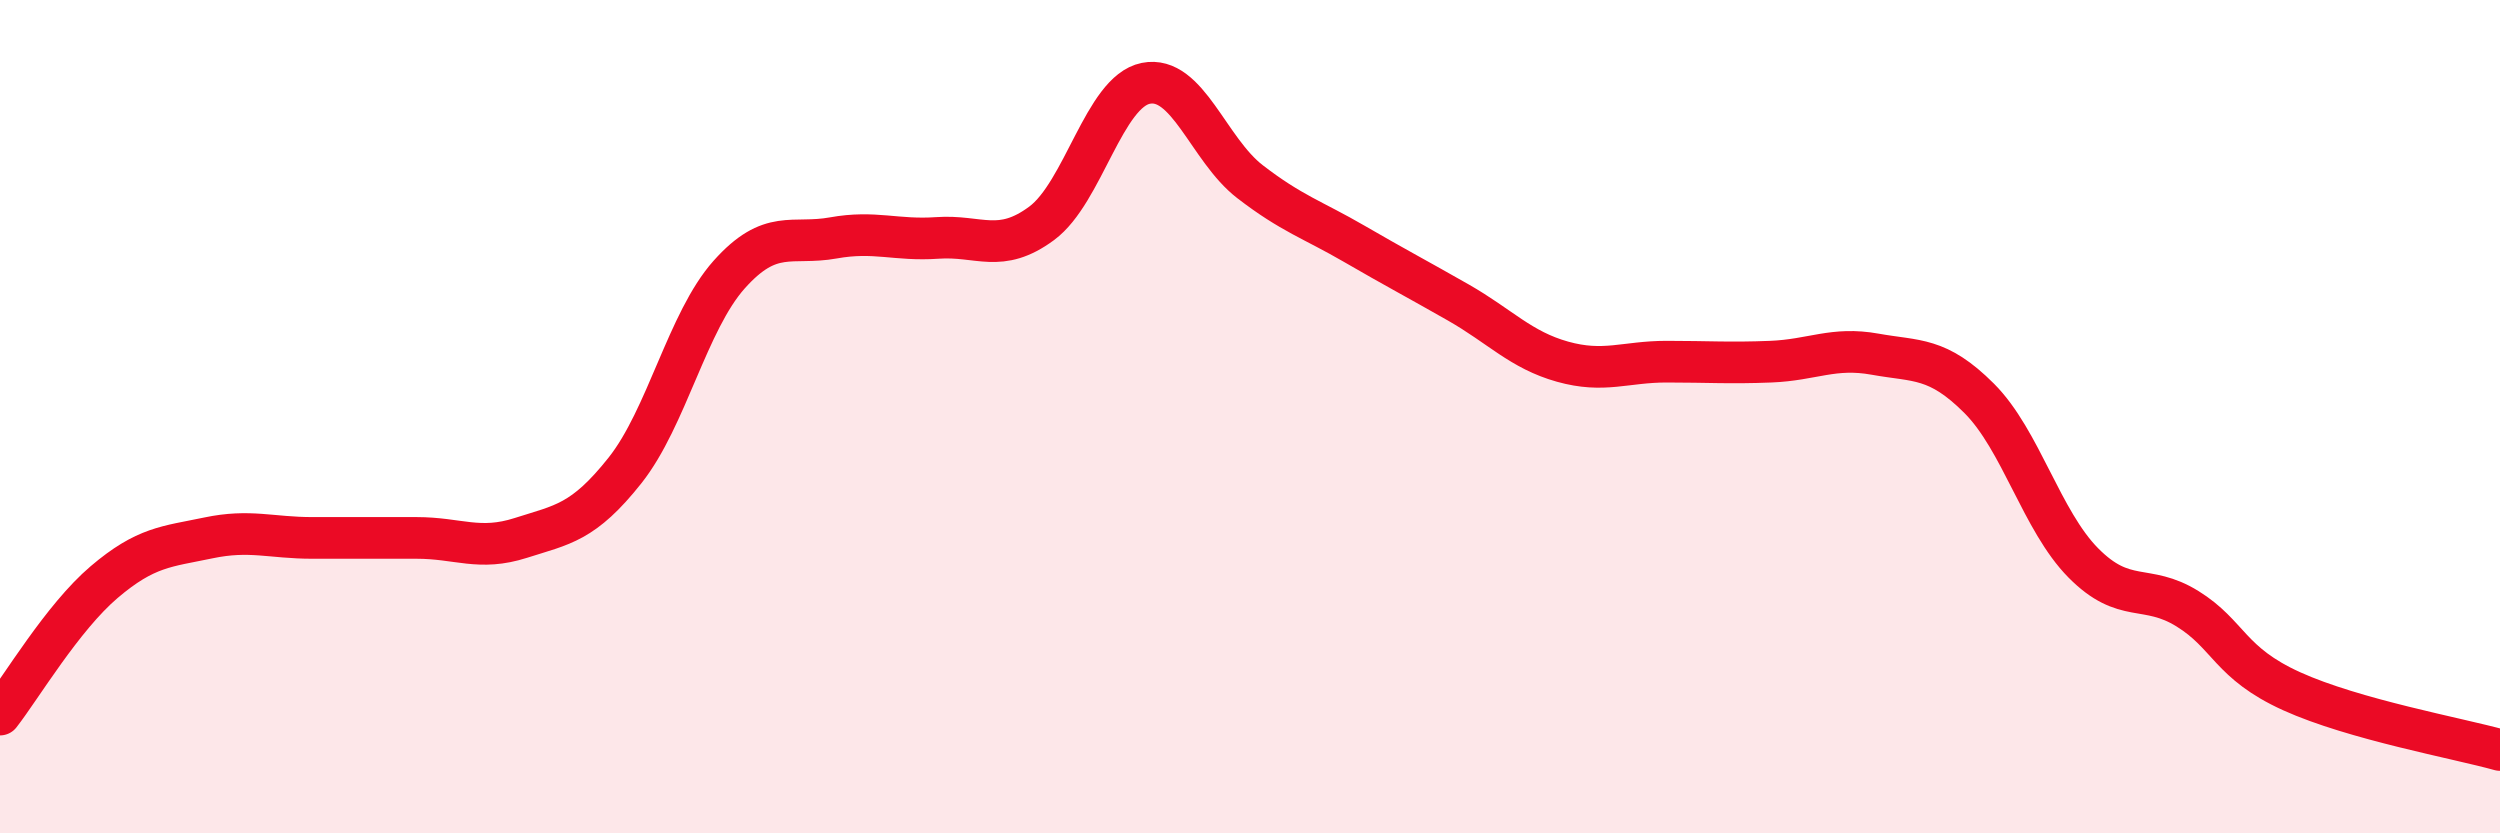
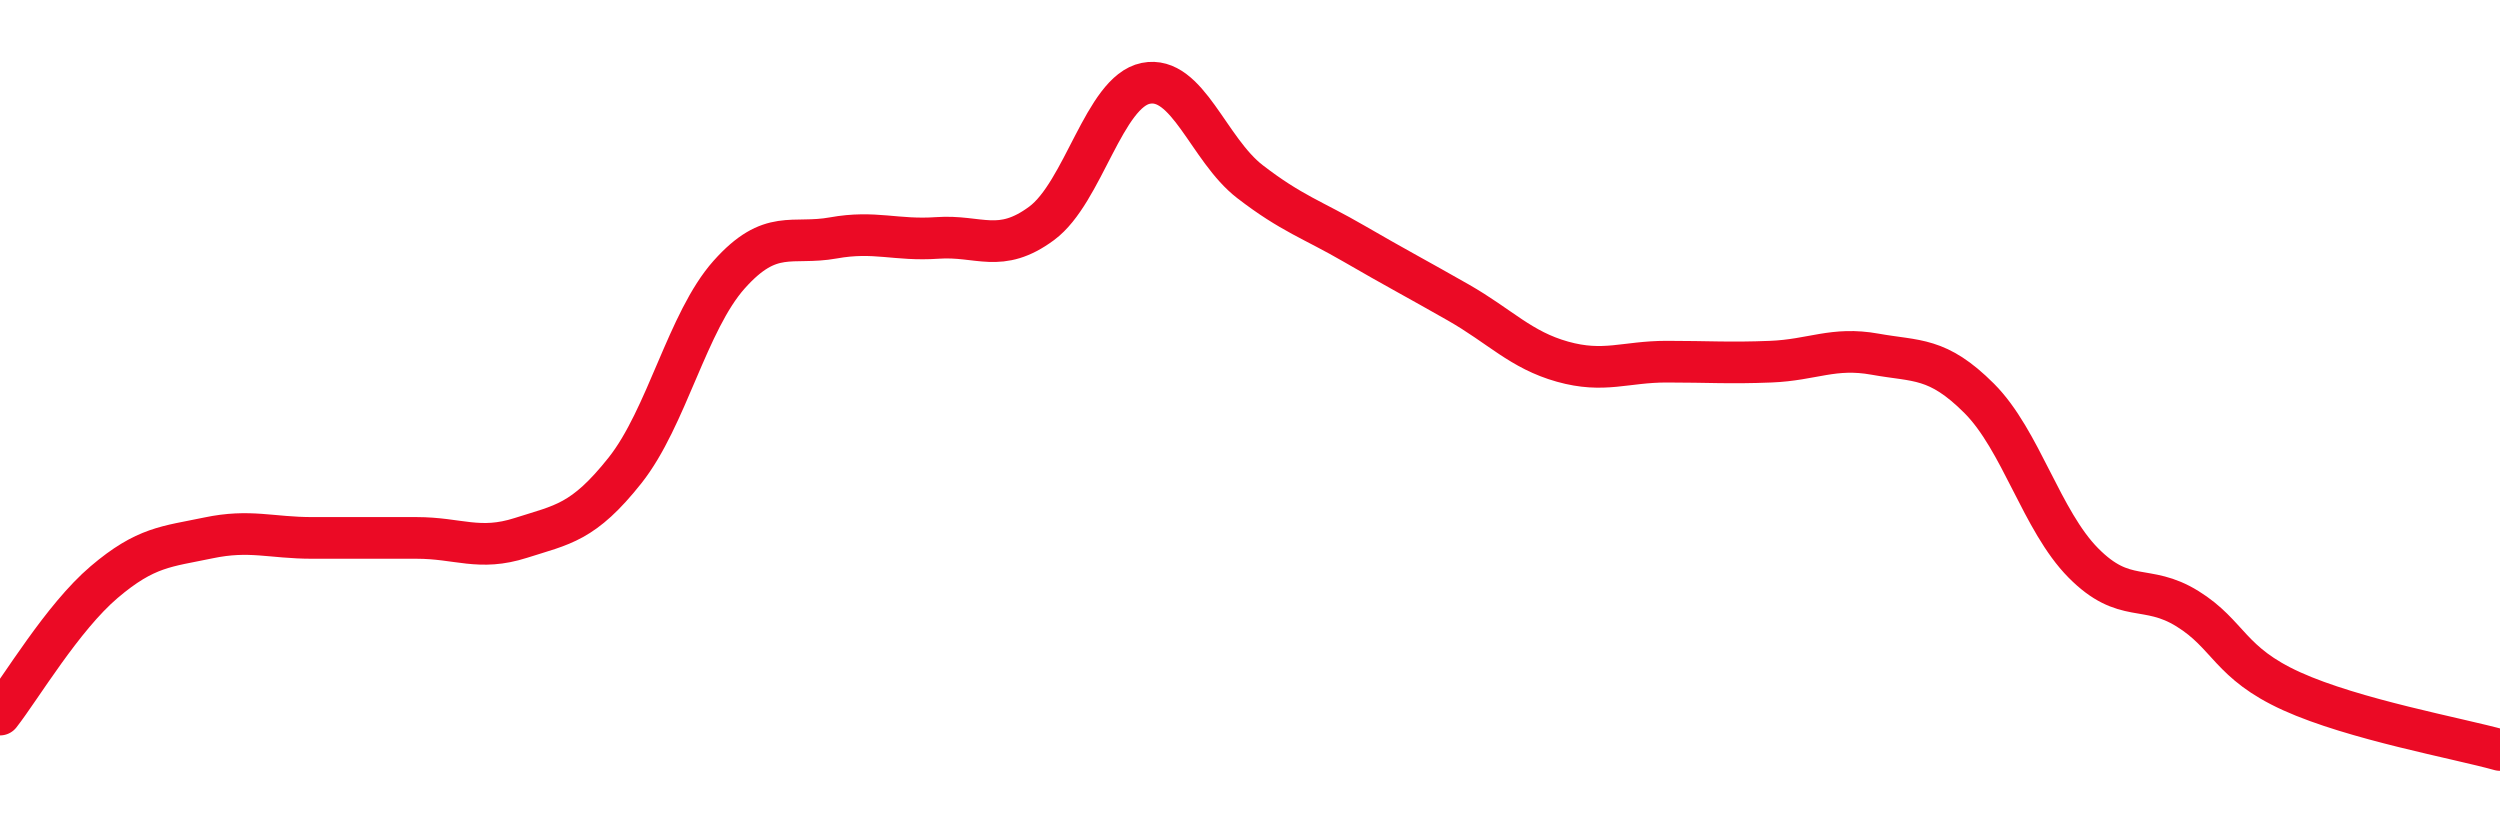
<svg xmlns="http://www.w3.org/2000/svg" width="60" height="20" viewBox="0 0 60 20">
-   <path d="M 0,17.15 C 0.5,16.51 1.5,14.82 2.5,13.97 C 3.5,13.12 4,13.12 5,12.91 C 6,12.7 6.5,12.91 7.5,12.91 C 8.5,12.91 9,12.91 10,12.91 C 11,12.91 11.5,13.23 12.5,12.91 C 13.5,12.59 14,12.55 15,11.29 C 16,10.03 16.5,7.71 17.5,6.59 C 18.5,5.47 19,5.89 20,5.71 C 21,5.53 21.5,5.78 22.5,5.71 C 23.5,5.64 24,6.1 25,5.36 C 26,4.62 26.5,2.2 27.5,2 C 28.5,1.8 29,3.59 30,4.36 C 31,5.13 31.5,5.27 32.5,5.85 C 33.5,6.43 34,6.69 35,7.26 C 36,7.83 36.5,8.4 37.5,8.68 C 38.5,8.96 39,8.68 40,8.68 C 41,8.68 41.5,8.72 42.5,8.68 C 43.5,8.64 44,8.32 45,8.5 C 46,8.68 46.5,8.56 47.5,9.56 C 48.5,10.56 49,12.5 50,13.51 C 51,14.52 51.5,13.99 52.5,14.61 C 53.5,15.23 53.5,15.91 55,16.59 C 56.5,17.27 59,17.72 60,18L60 20L0 20Z" fill="#EB0A25" opacity="0.1" stroke-linecap="round" stroke-linejoin="round" />
  <path d="M 0,17.15 C 0.5,16.51 1.5,14.82 2.5,13.97 C 3.5,13.12 4,13.12 5,12.91 C 6,12.7 6.5,12.91 7.5,12.91 C 8.5,12.91 9,12.91 10,12.91 C 11,12.91 11.5,13.23 12.5,12.91 C 13.5,12.59 14,12.55 15,11.29 C 16,10.03 16.5,7.71 17.5,6.59 C 18.5,5.47 19,5.89 20,5.71 C 21,5.53 21.5,5.78 22.5,5.71 C 23.5,5.64 24,6.1 25,5.36 C 26,4.62 26.5,2.2 27.5,2 C 28.5,1.8 29,3.59 30,4.36 C 31,5.13 31.5,5.27 32.5,5.85 C 33.5,6.43 34,6.69 35,7.26 C 36,7.83 36.5,8.4 37.5,8.68 C 38.5,8.96 39,8.68 40,8.68 C 41,8.68 41.5,8.72 42.5,8.68 C 43.5,8.64 44,8.32 45,8.5 C 46,8.68 46.5,8.56 47.5,9.56 C 48.5,10.56 49,12.5 50,13.51 C 51,14.52 51.5,13.99 52.5,14.61 C 53.5,15.23 53.5,15.91 55,16.59 C 56.5,17.27 59,17.72 60,18" stroke="#EB0A25" stroke-width="1" fill="none" stroke-linecap="round" stroke-linejoin="round" />
</svg>